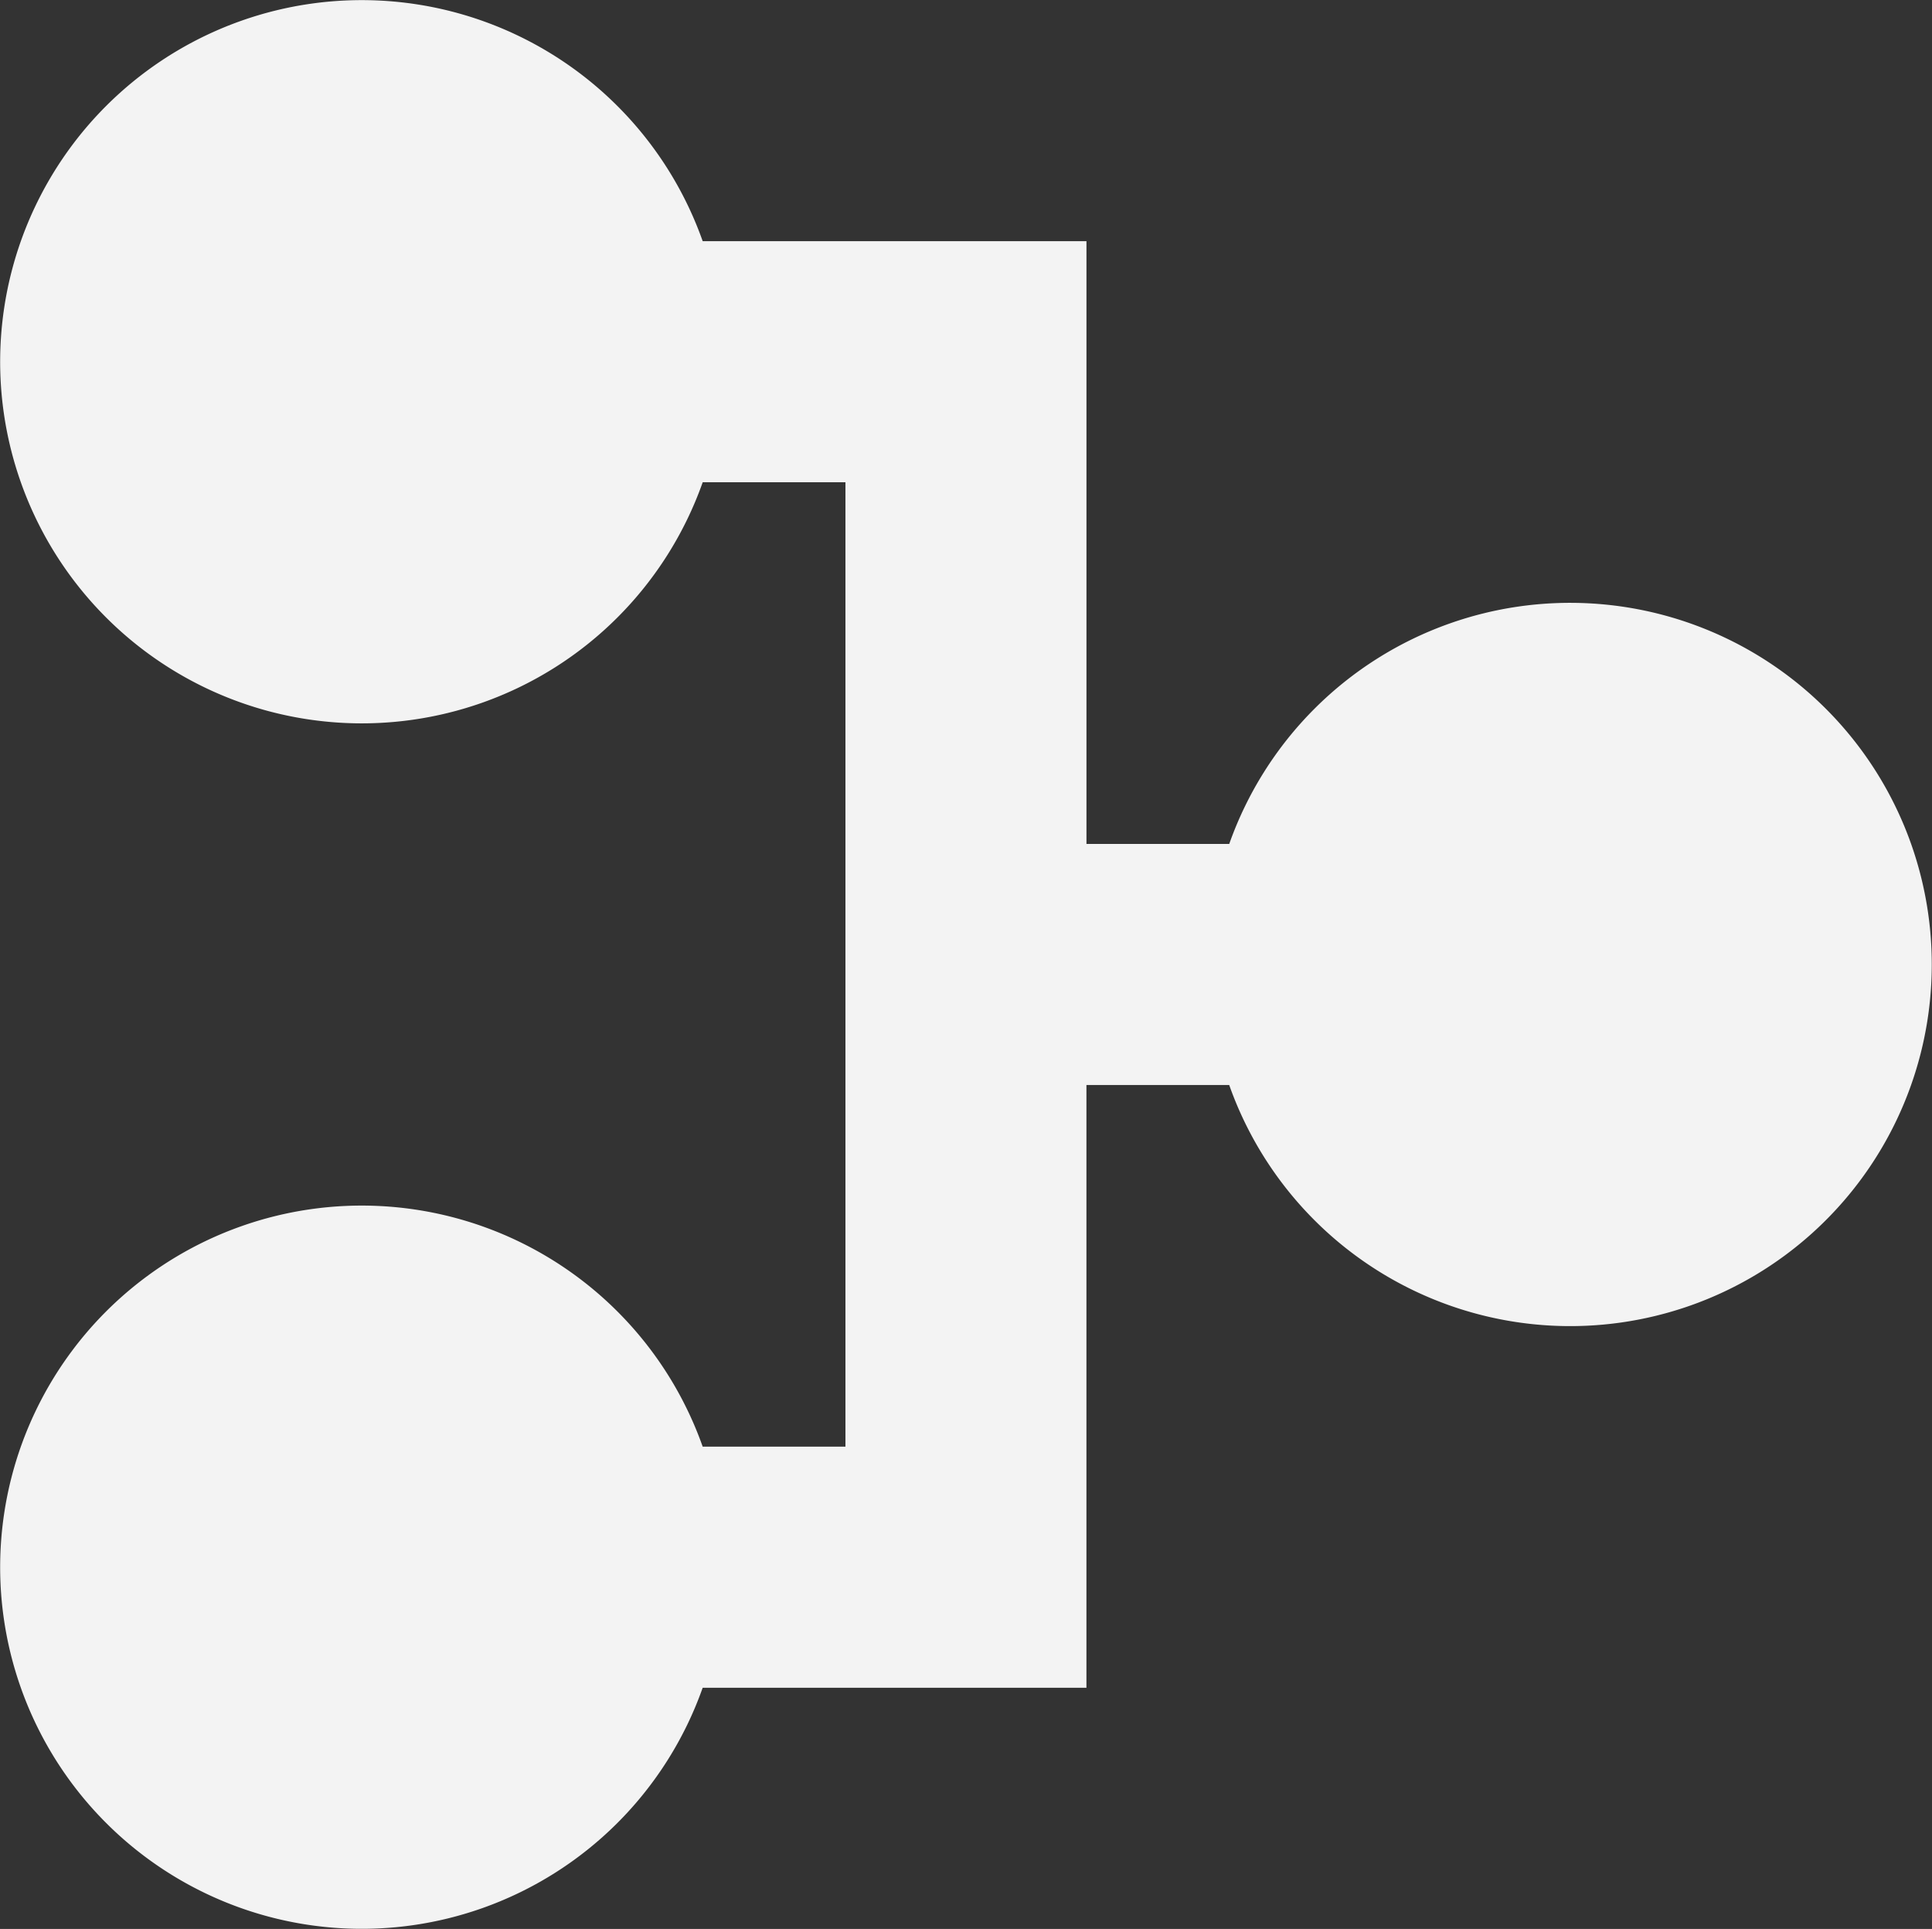
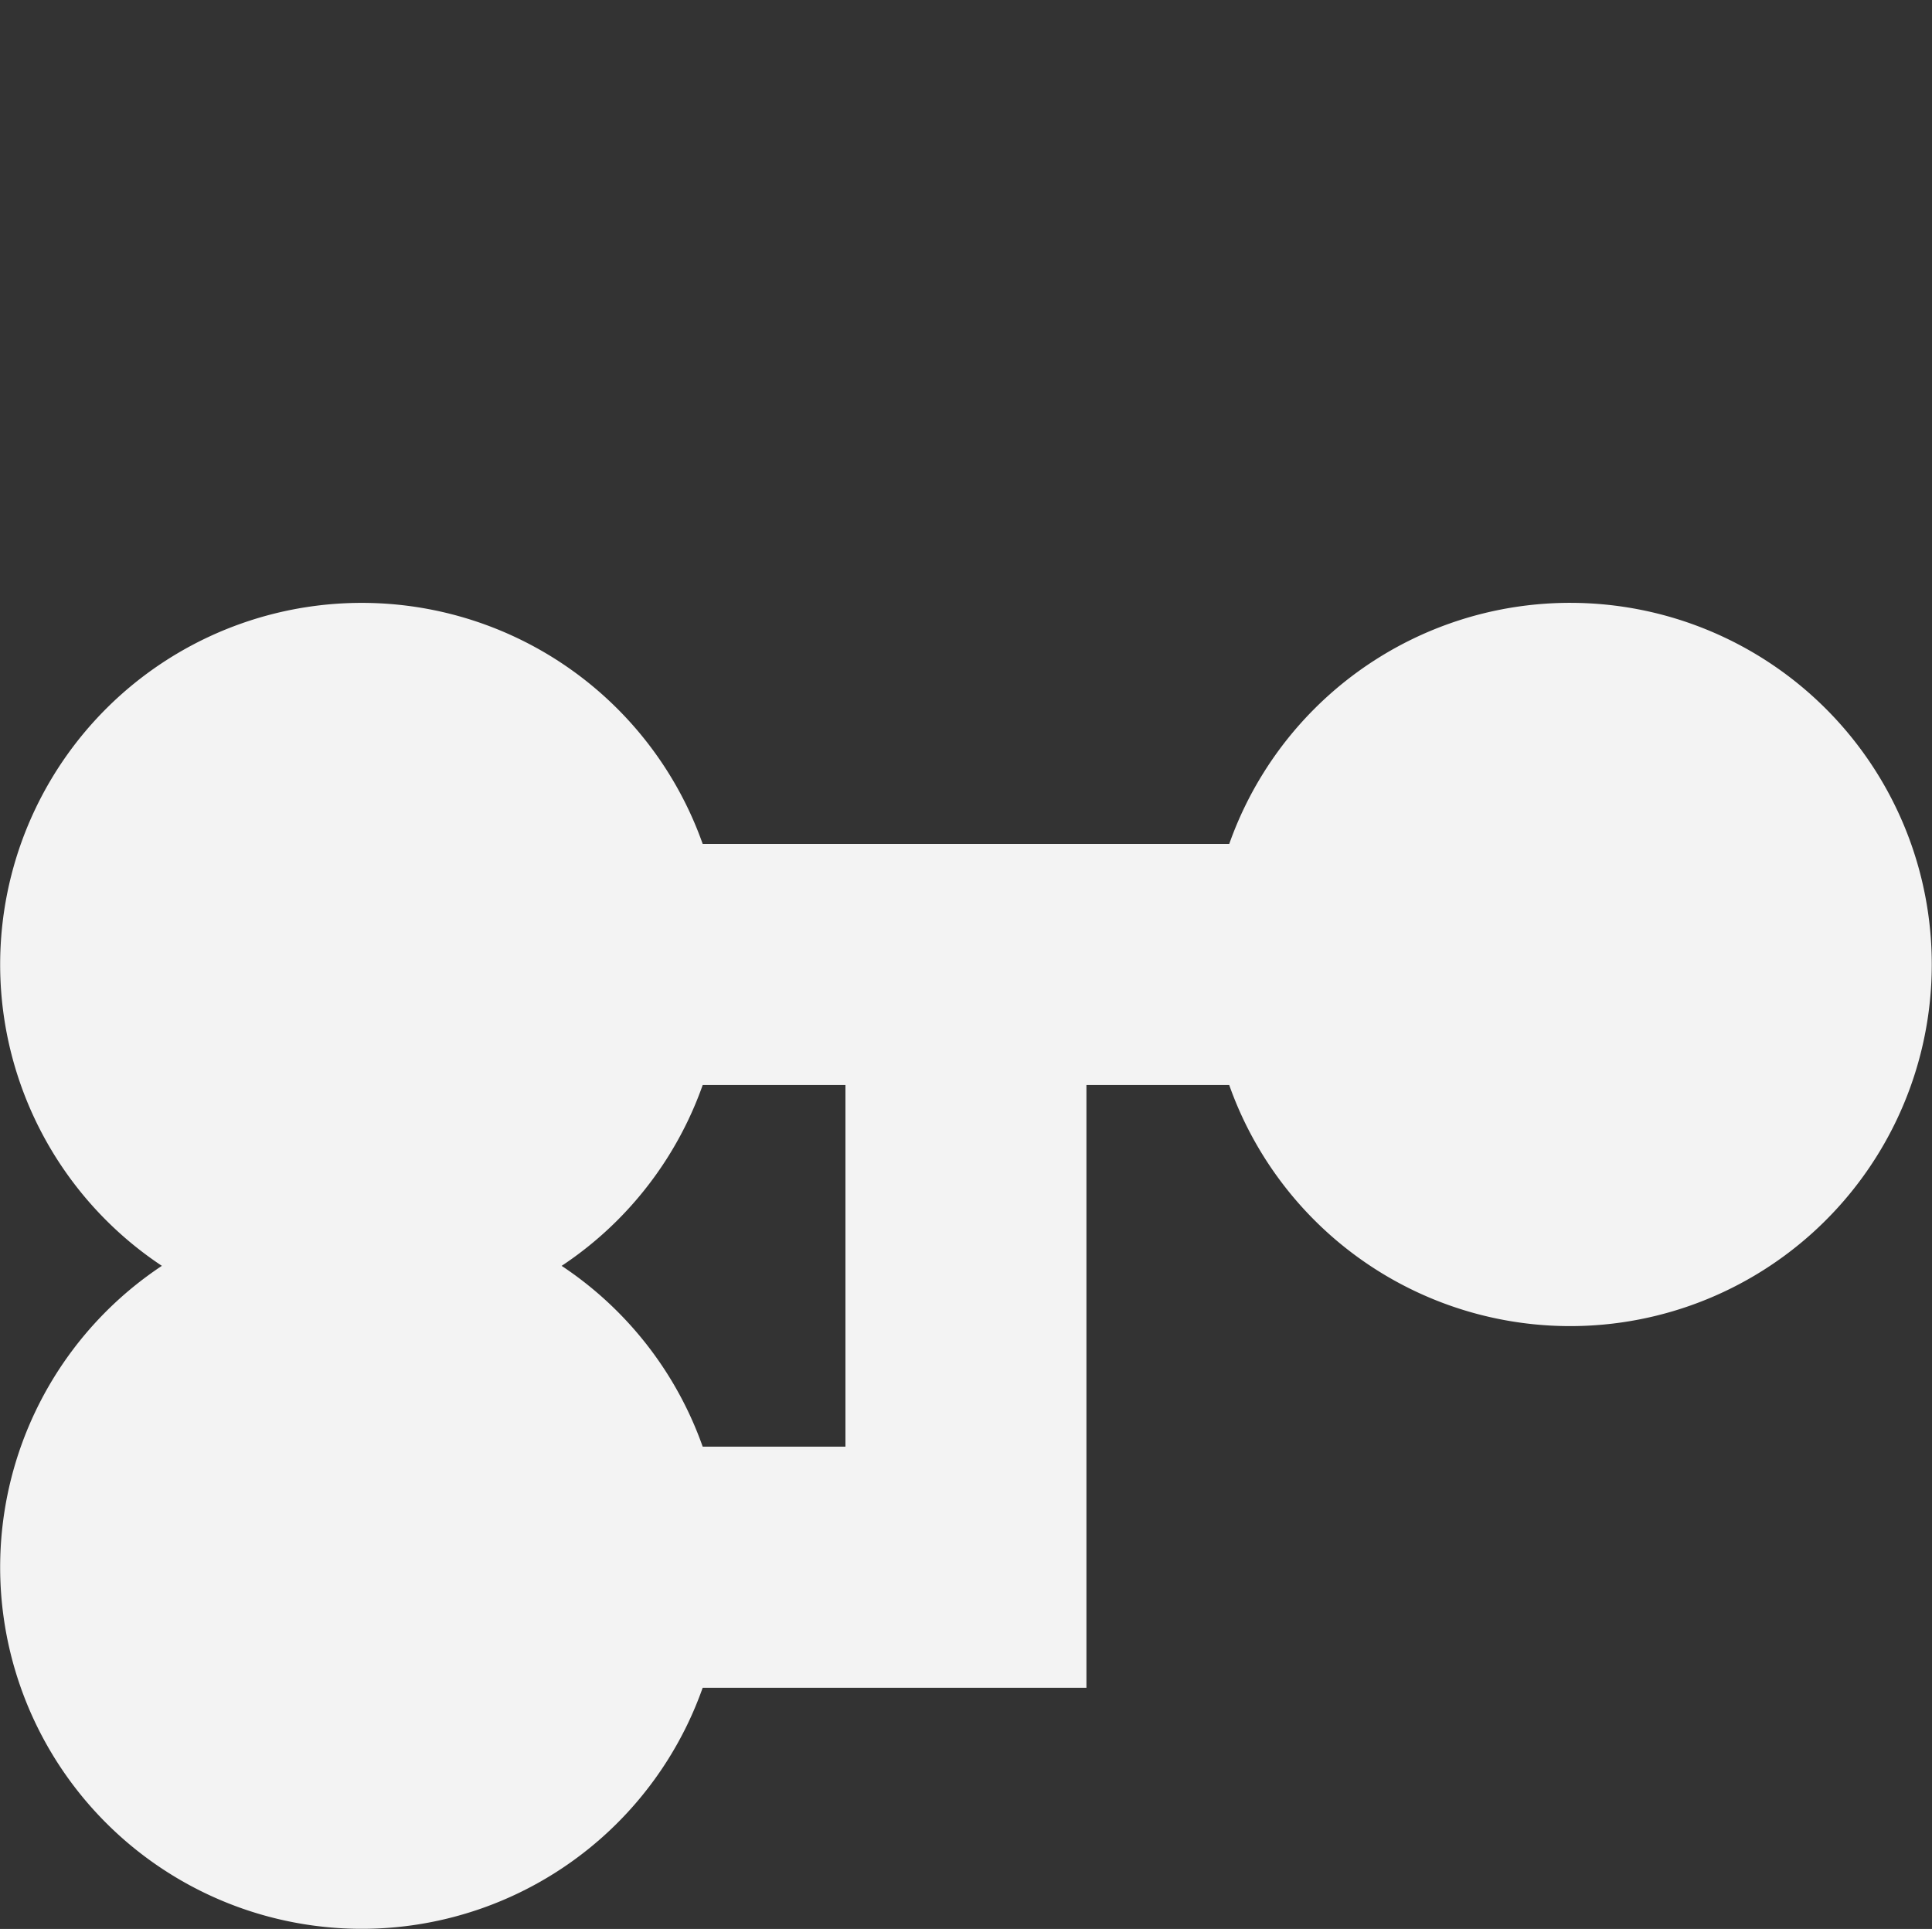
<svg xmlns="http://www.w3.org/2000/svg" width="82.059" height="81.926" viewBox="0 0 82.059 81.926">
  <rect x="0" y="0" width="82.059" height="81.926" fill="#333333" stroke="none" />
-   <path d="M-379.046,78.313h16.3v-25.6h6.064a15.36,15.36,0,0,0,19.6,9.362,15.361,15.361,0,0,0,9.363-19.6,15.362,15.362,0,0,0-19.6-9.363,15.359,15.359,0,0,0-9.362,9.363h-6.064v-25.6h-16.3a15.361,15.361,0,0,0-19.6-9.361,15.359,15.359,0,0,0-9.361,19.6,15.359,15.359,0,0,0,19.6,9.361,15.357,15.357,0,0,0,9.361-9.361h6.063V68.073h-6.063a15.361,15.361,0,0,0-19.6-9.361,15.359,15.359,0,0,0-9.361,19.6,15.359,15.359,0,0,0,19.6,9.361A15.357,15.357,0,0,0-379.046,78.313Z" transform="translate(408.891 -6.631)" fill="#fff" opacity="0.94" />
+   <path d="M-379.046,78.313h16.3v-25.6h6.064a15.36,15.36,0,0,0,19.6,9.362,15.361,15.361,0,0,0,9.363-19.6,15.362,15.362,0,0,0-19.6-9.363,15.359,15.359,0,0,0-9.362,9.363h-6.064h-16.3a15.361,15.361,0,0,0-19.6-9.361,15.359,15.359,0,0,0-9.361,19.6,15.359,15.359,0,0,0,19.6,9.361,15.357,15.357,0,0,0,9.361-9.361h6.063V68.073h-6.063a15.361,15.361,0,0,0-19.6-9.361,15.359,15.359,0,0,0-9.361,19.6,15.359,15.359,0,0,0,19.6,9.361A15.357,15.357,0,0,0-379.046,78.313Z" transform="translate(408.891 -6.631)" fill="#fff" opacity="0.94" />
</svg>